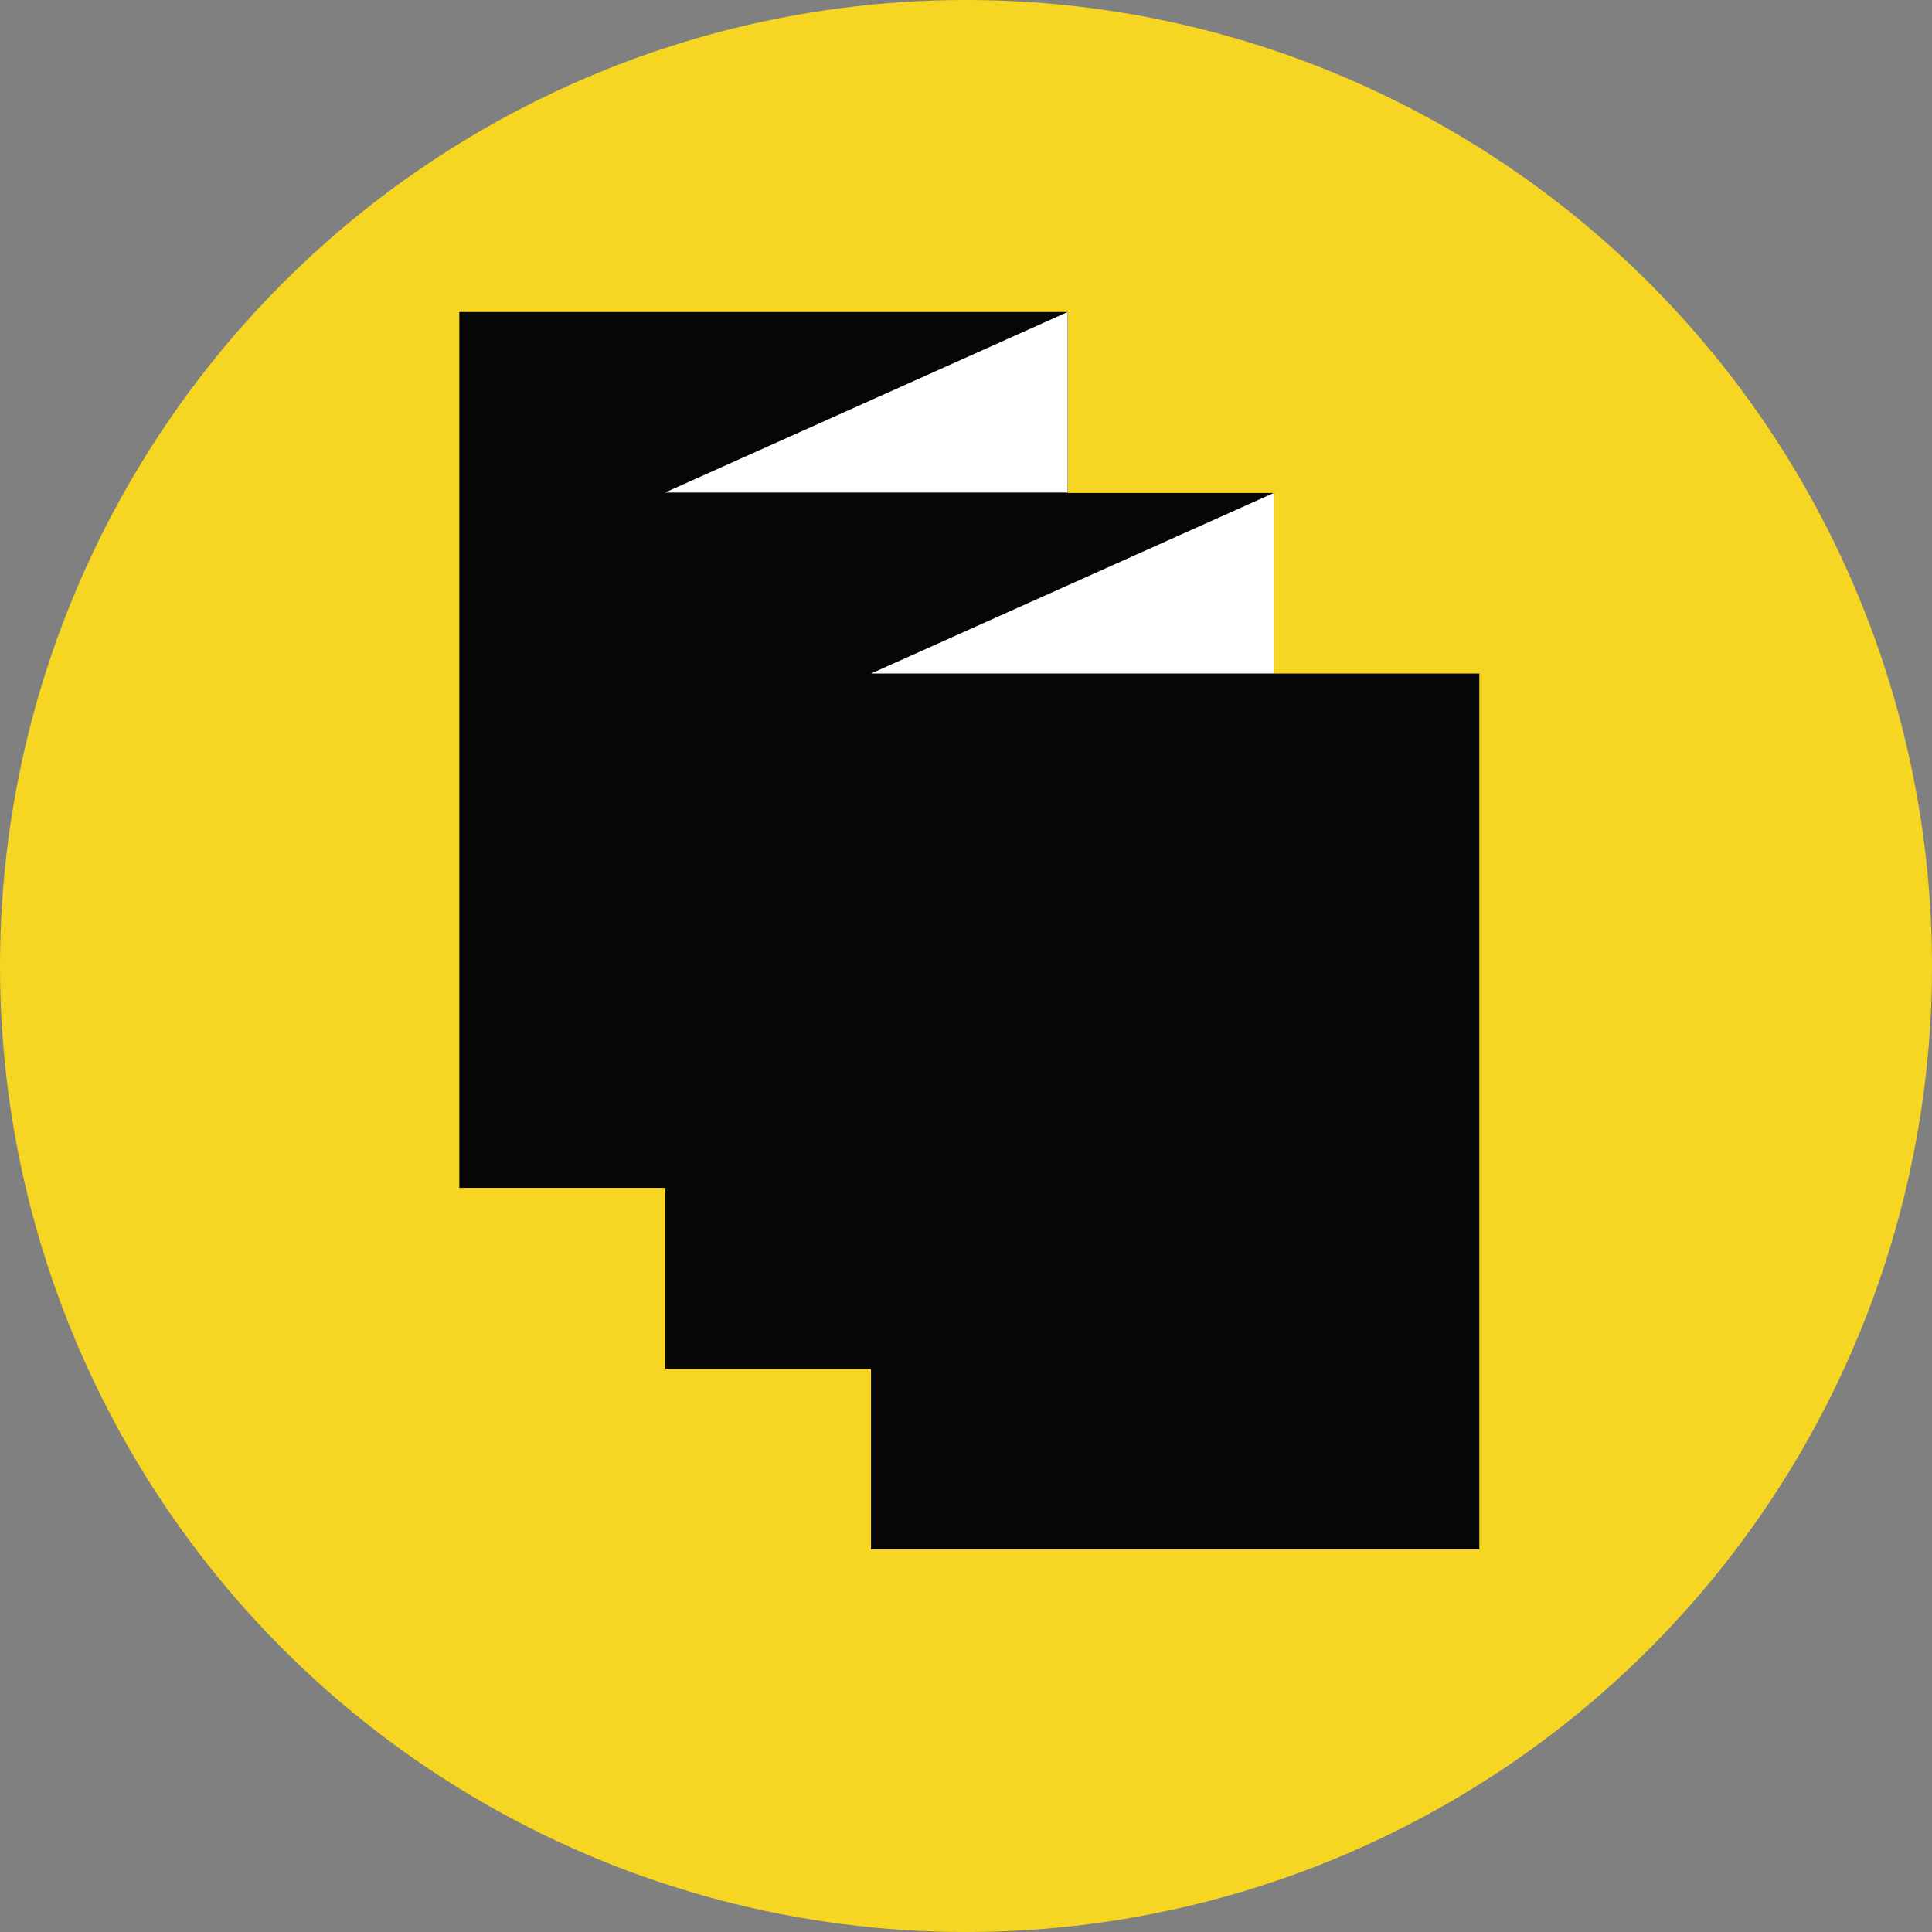
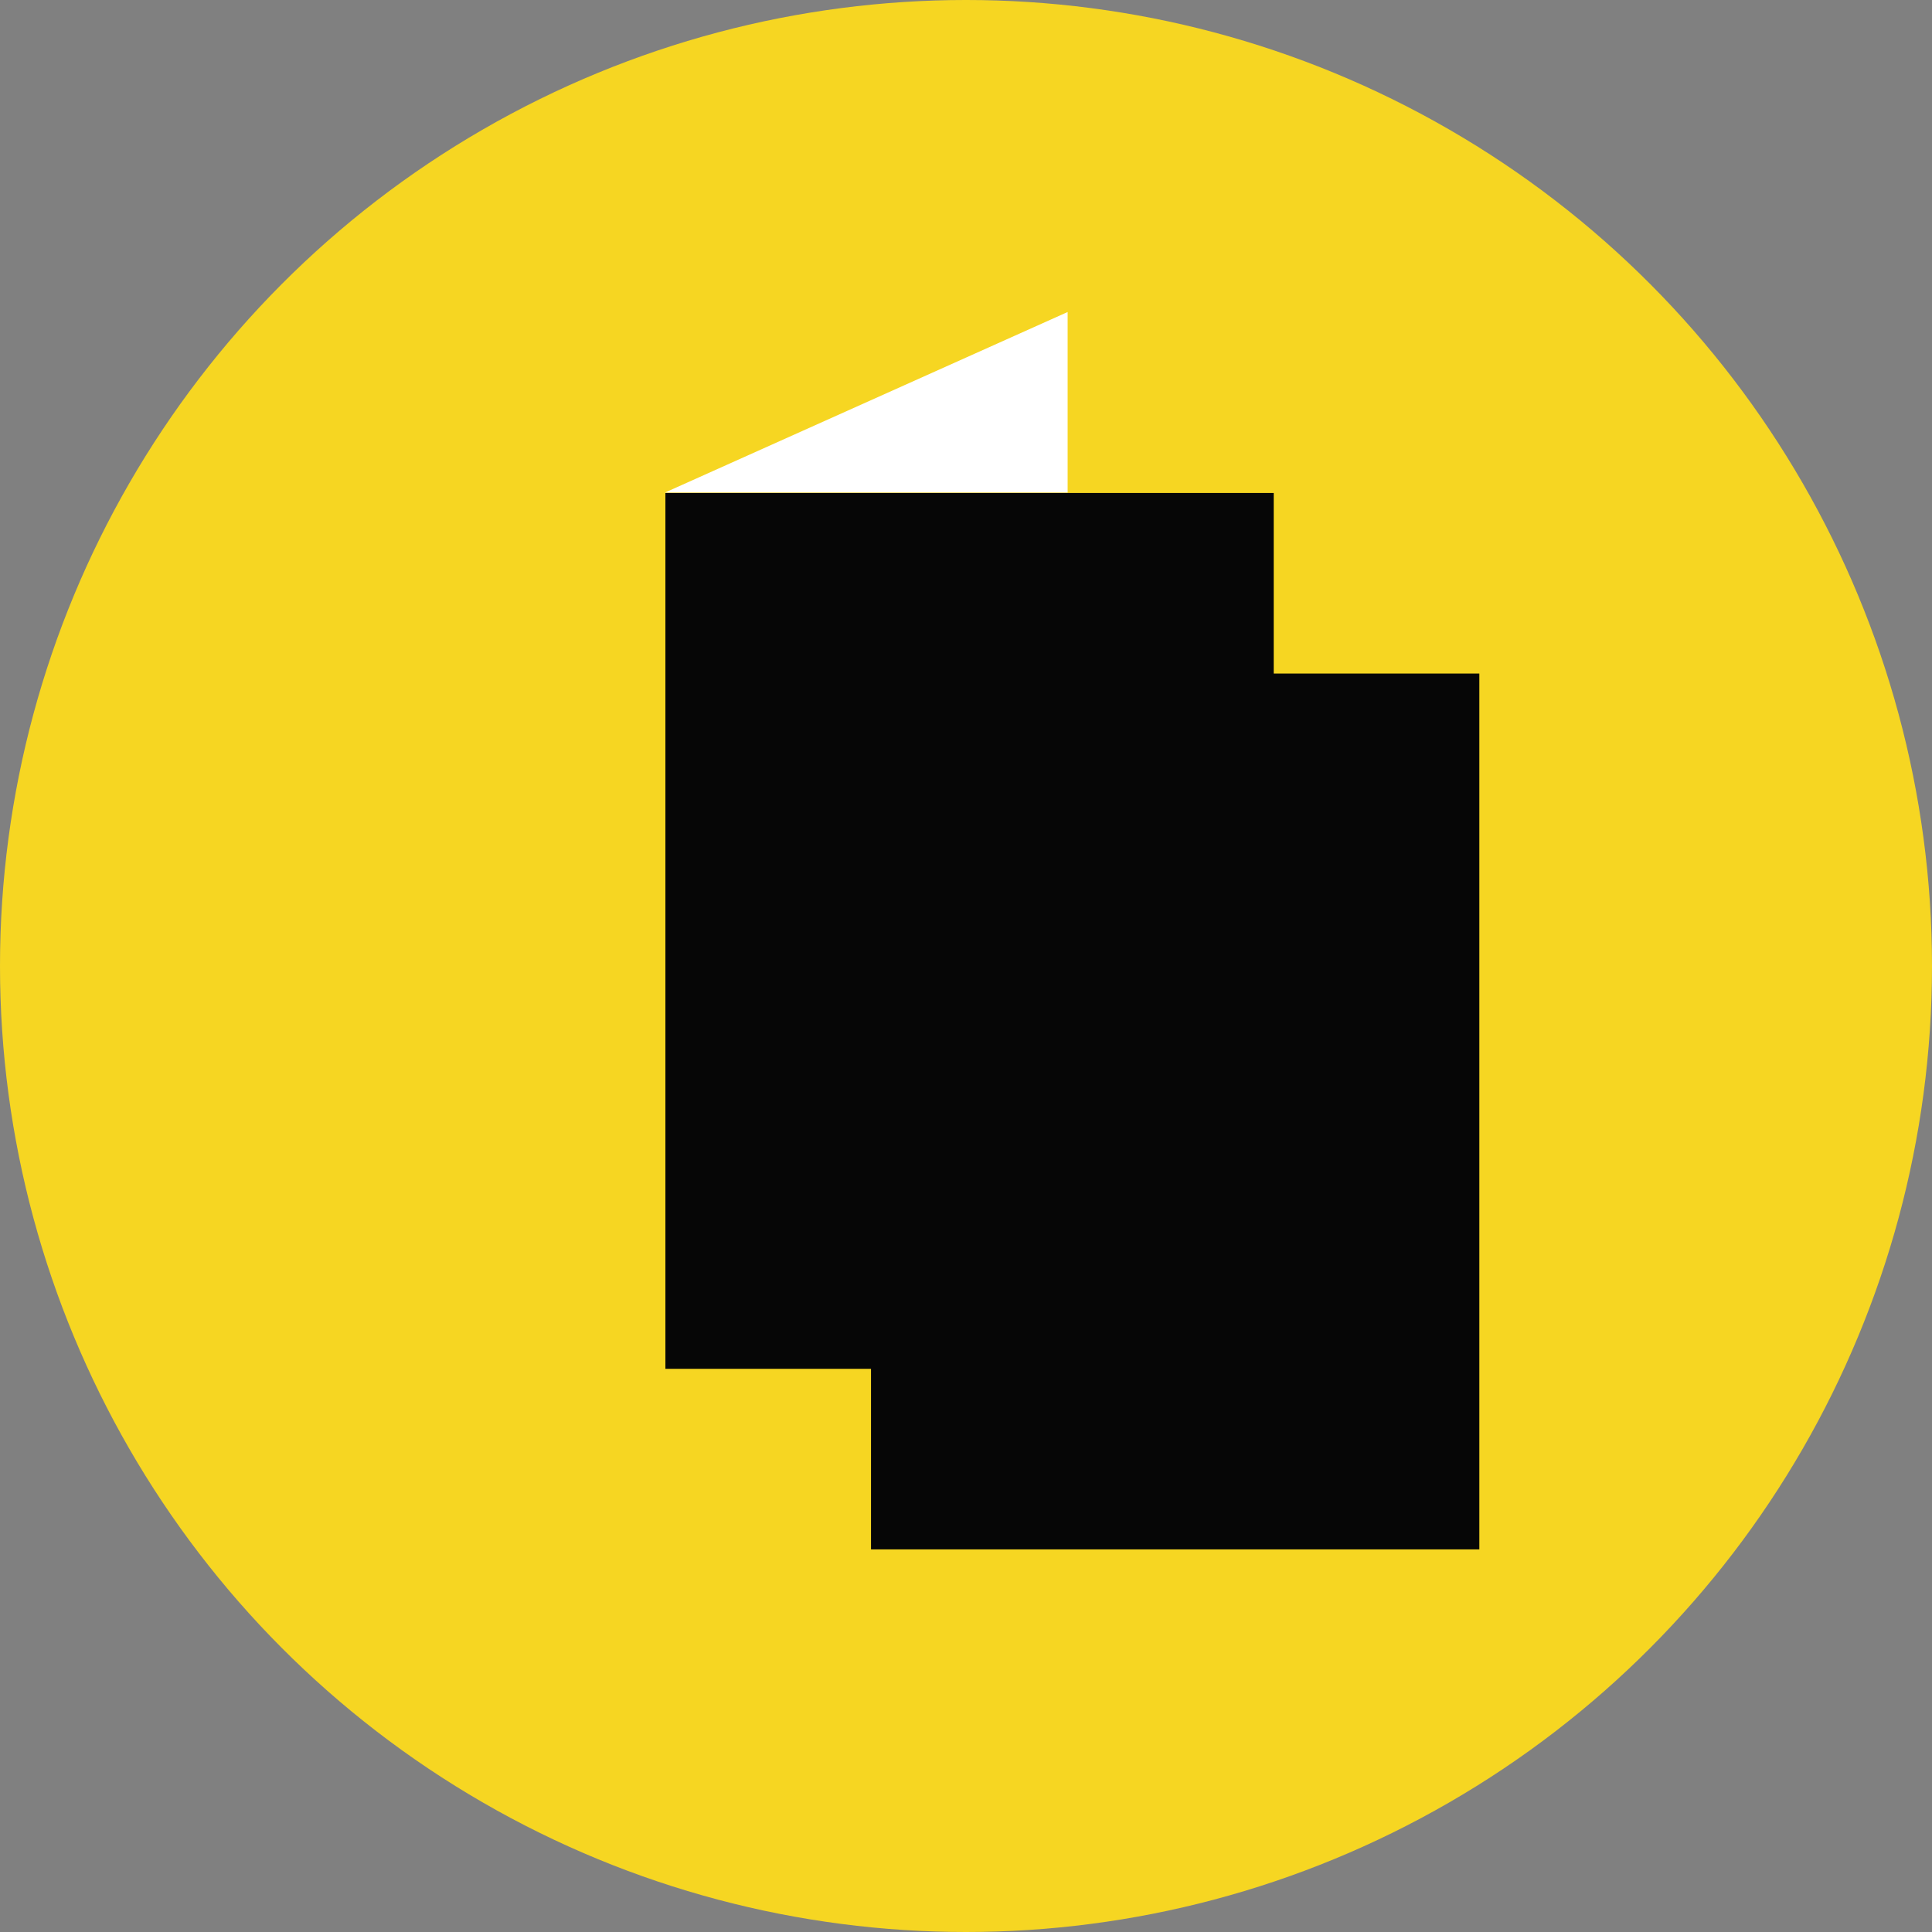
<svg xmlns="http://www.w3.org/2000/svg" id="_Calque_" data-name="&amp;lt;Calque&amp;gt;" viewBox="0 0 517.46 517.46">
  <rect x="0" y="0" width="517.46" height="517.46" fill="#808080" stroke="none" />
  <defs>
    <style>
      .cls-1 {
        fill: #060606;
      }

      .cls-2 {
        fill: #fff;
      }

      .cls-3 {
        fill: #f6d622;
      }
    </style>
  </defs>
  <circle class="cls-3" cx="258.73" cy="258.73" r="258.73" />
-   <rect class="cls-1" x="123.02" y="83.57" width="162.93" height="234.58" />
  <polygon class="cls-2" points="285.95 83.57 178.09 131.93 285.95 131.93 285.95 83.57" />
  <rect class="cls-1" x="178.22" y="132.04" width="162.93" height="234.58" />
  <rect class="cls-1" x="233.29" y="180.4" width="162.93" height="234.58" />
-   <polygon class="cls-2" points="341.15 132.04 233.29 180.4 341.15 180.4 341.15 132.04" />
</svg>